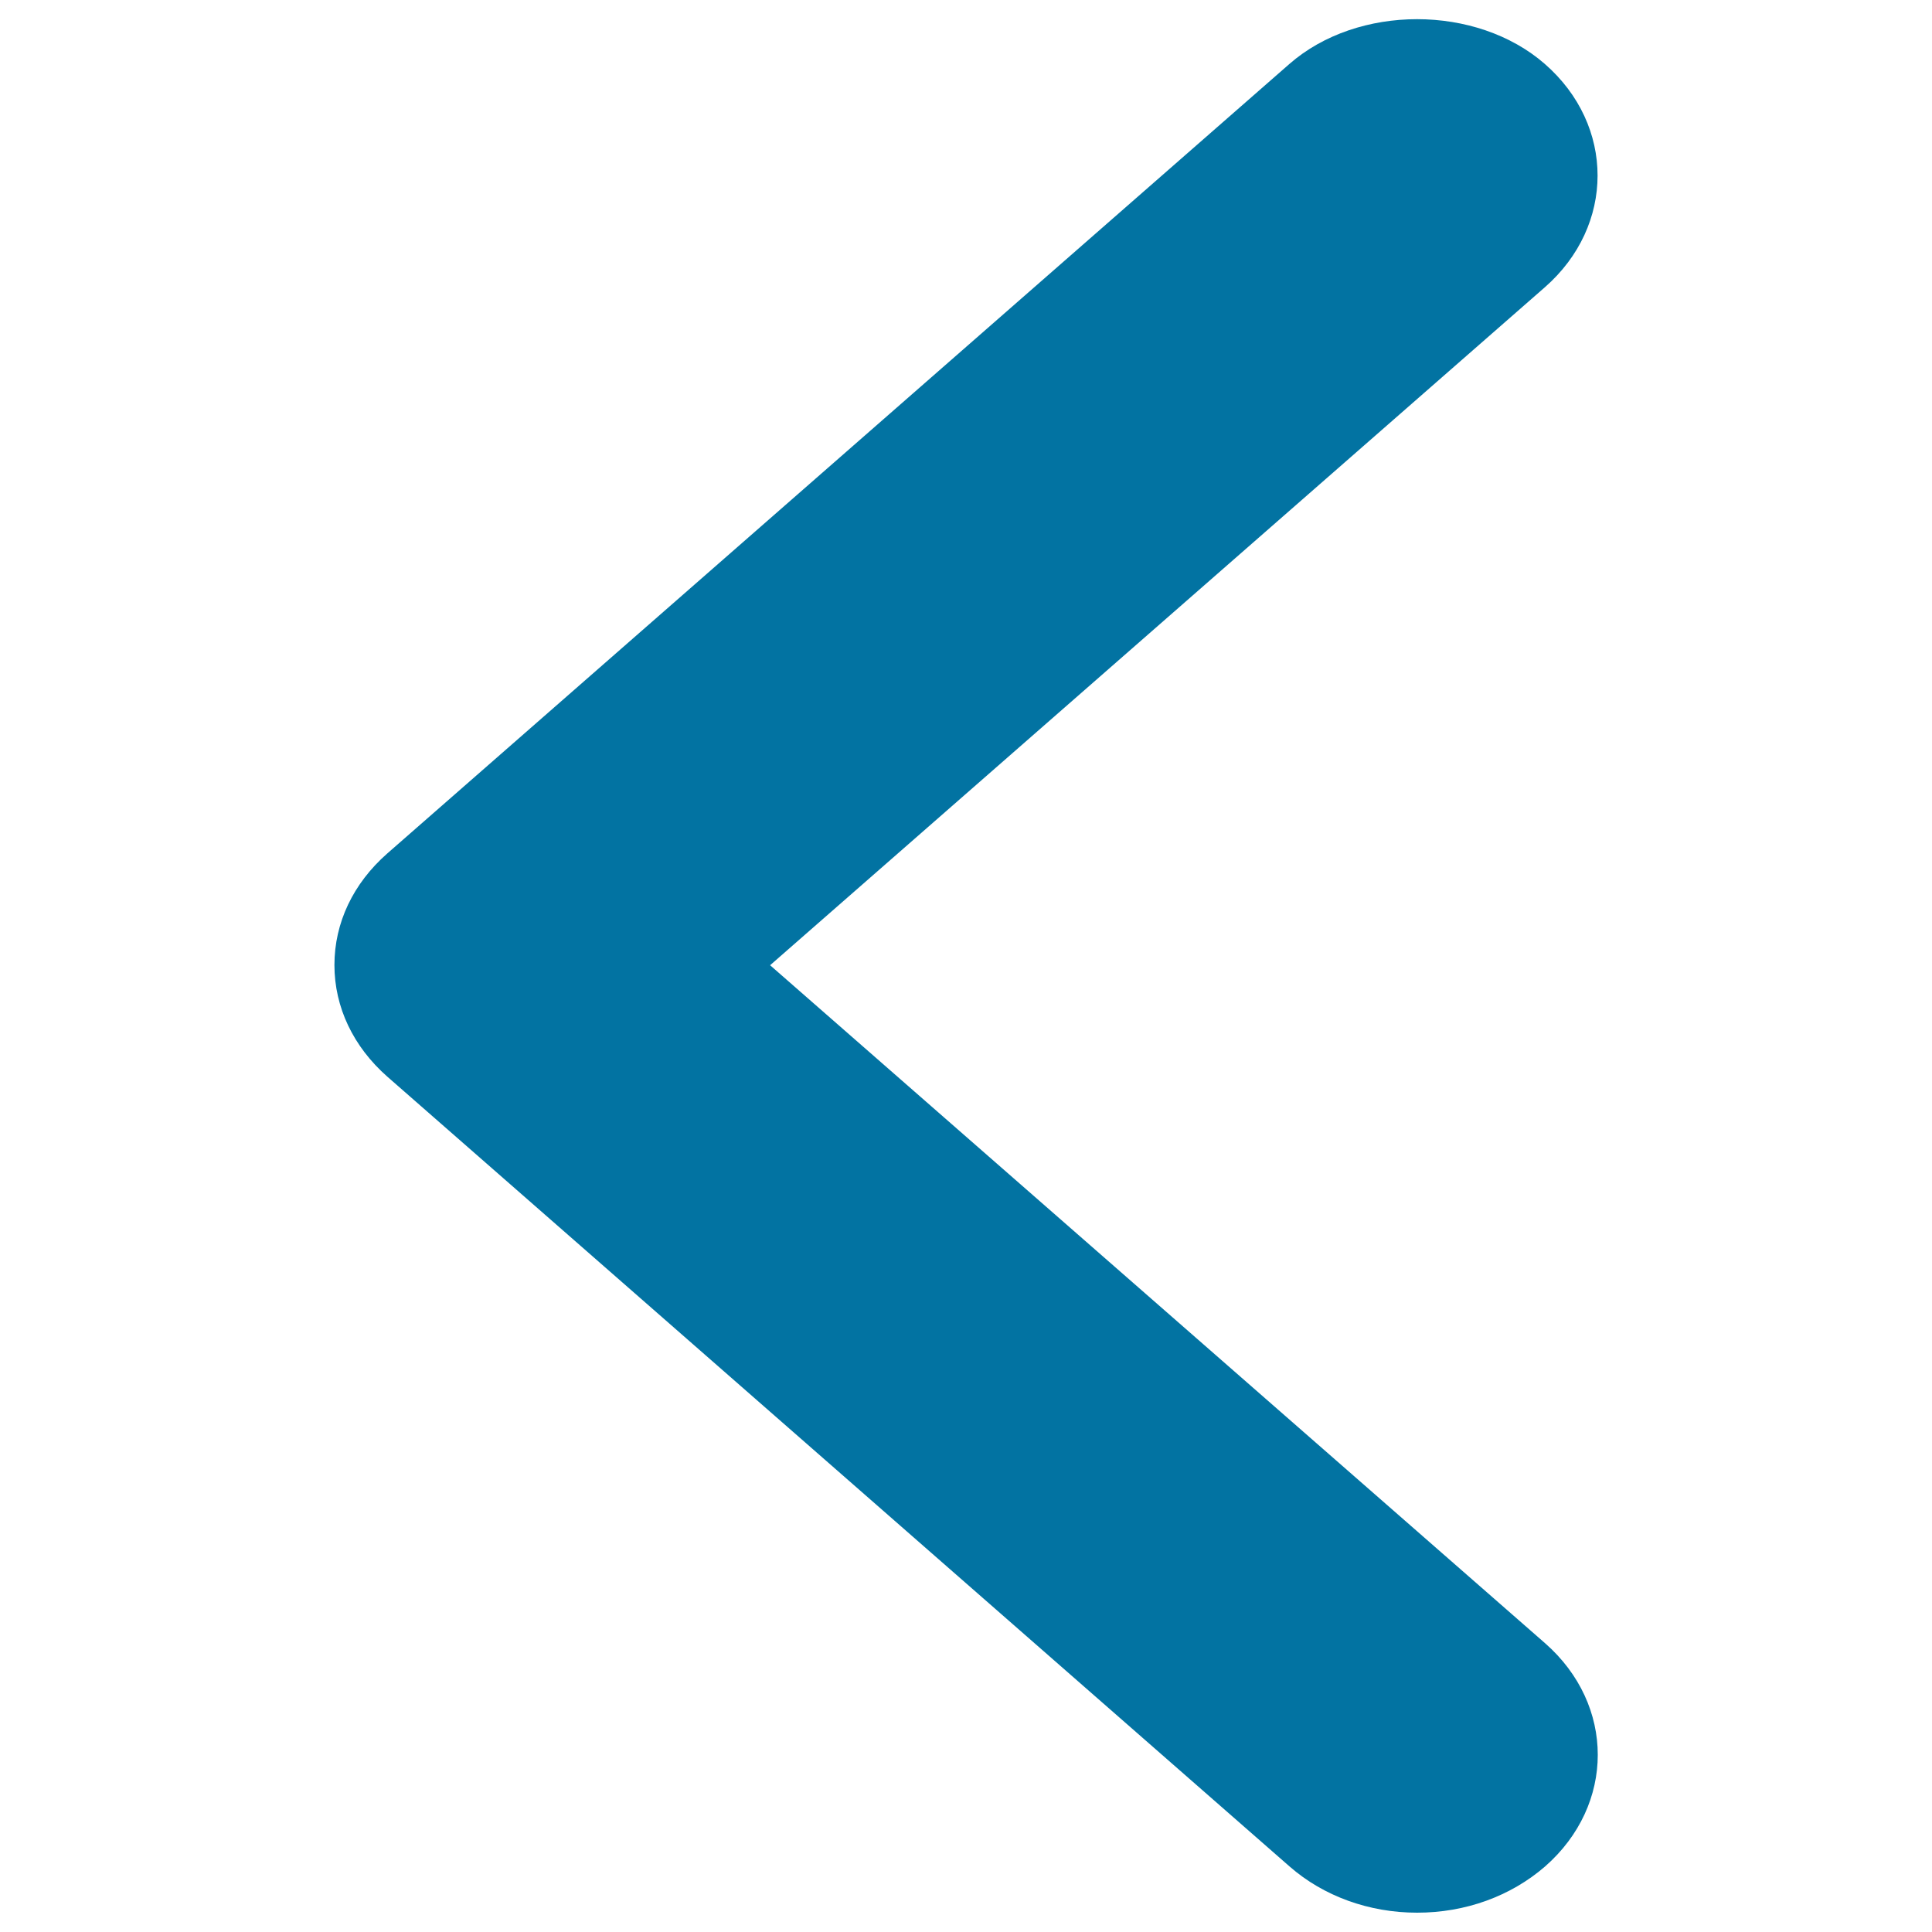
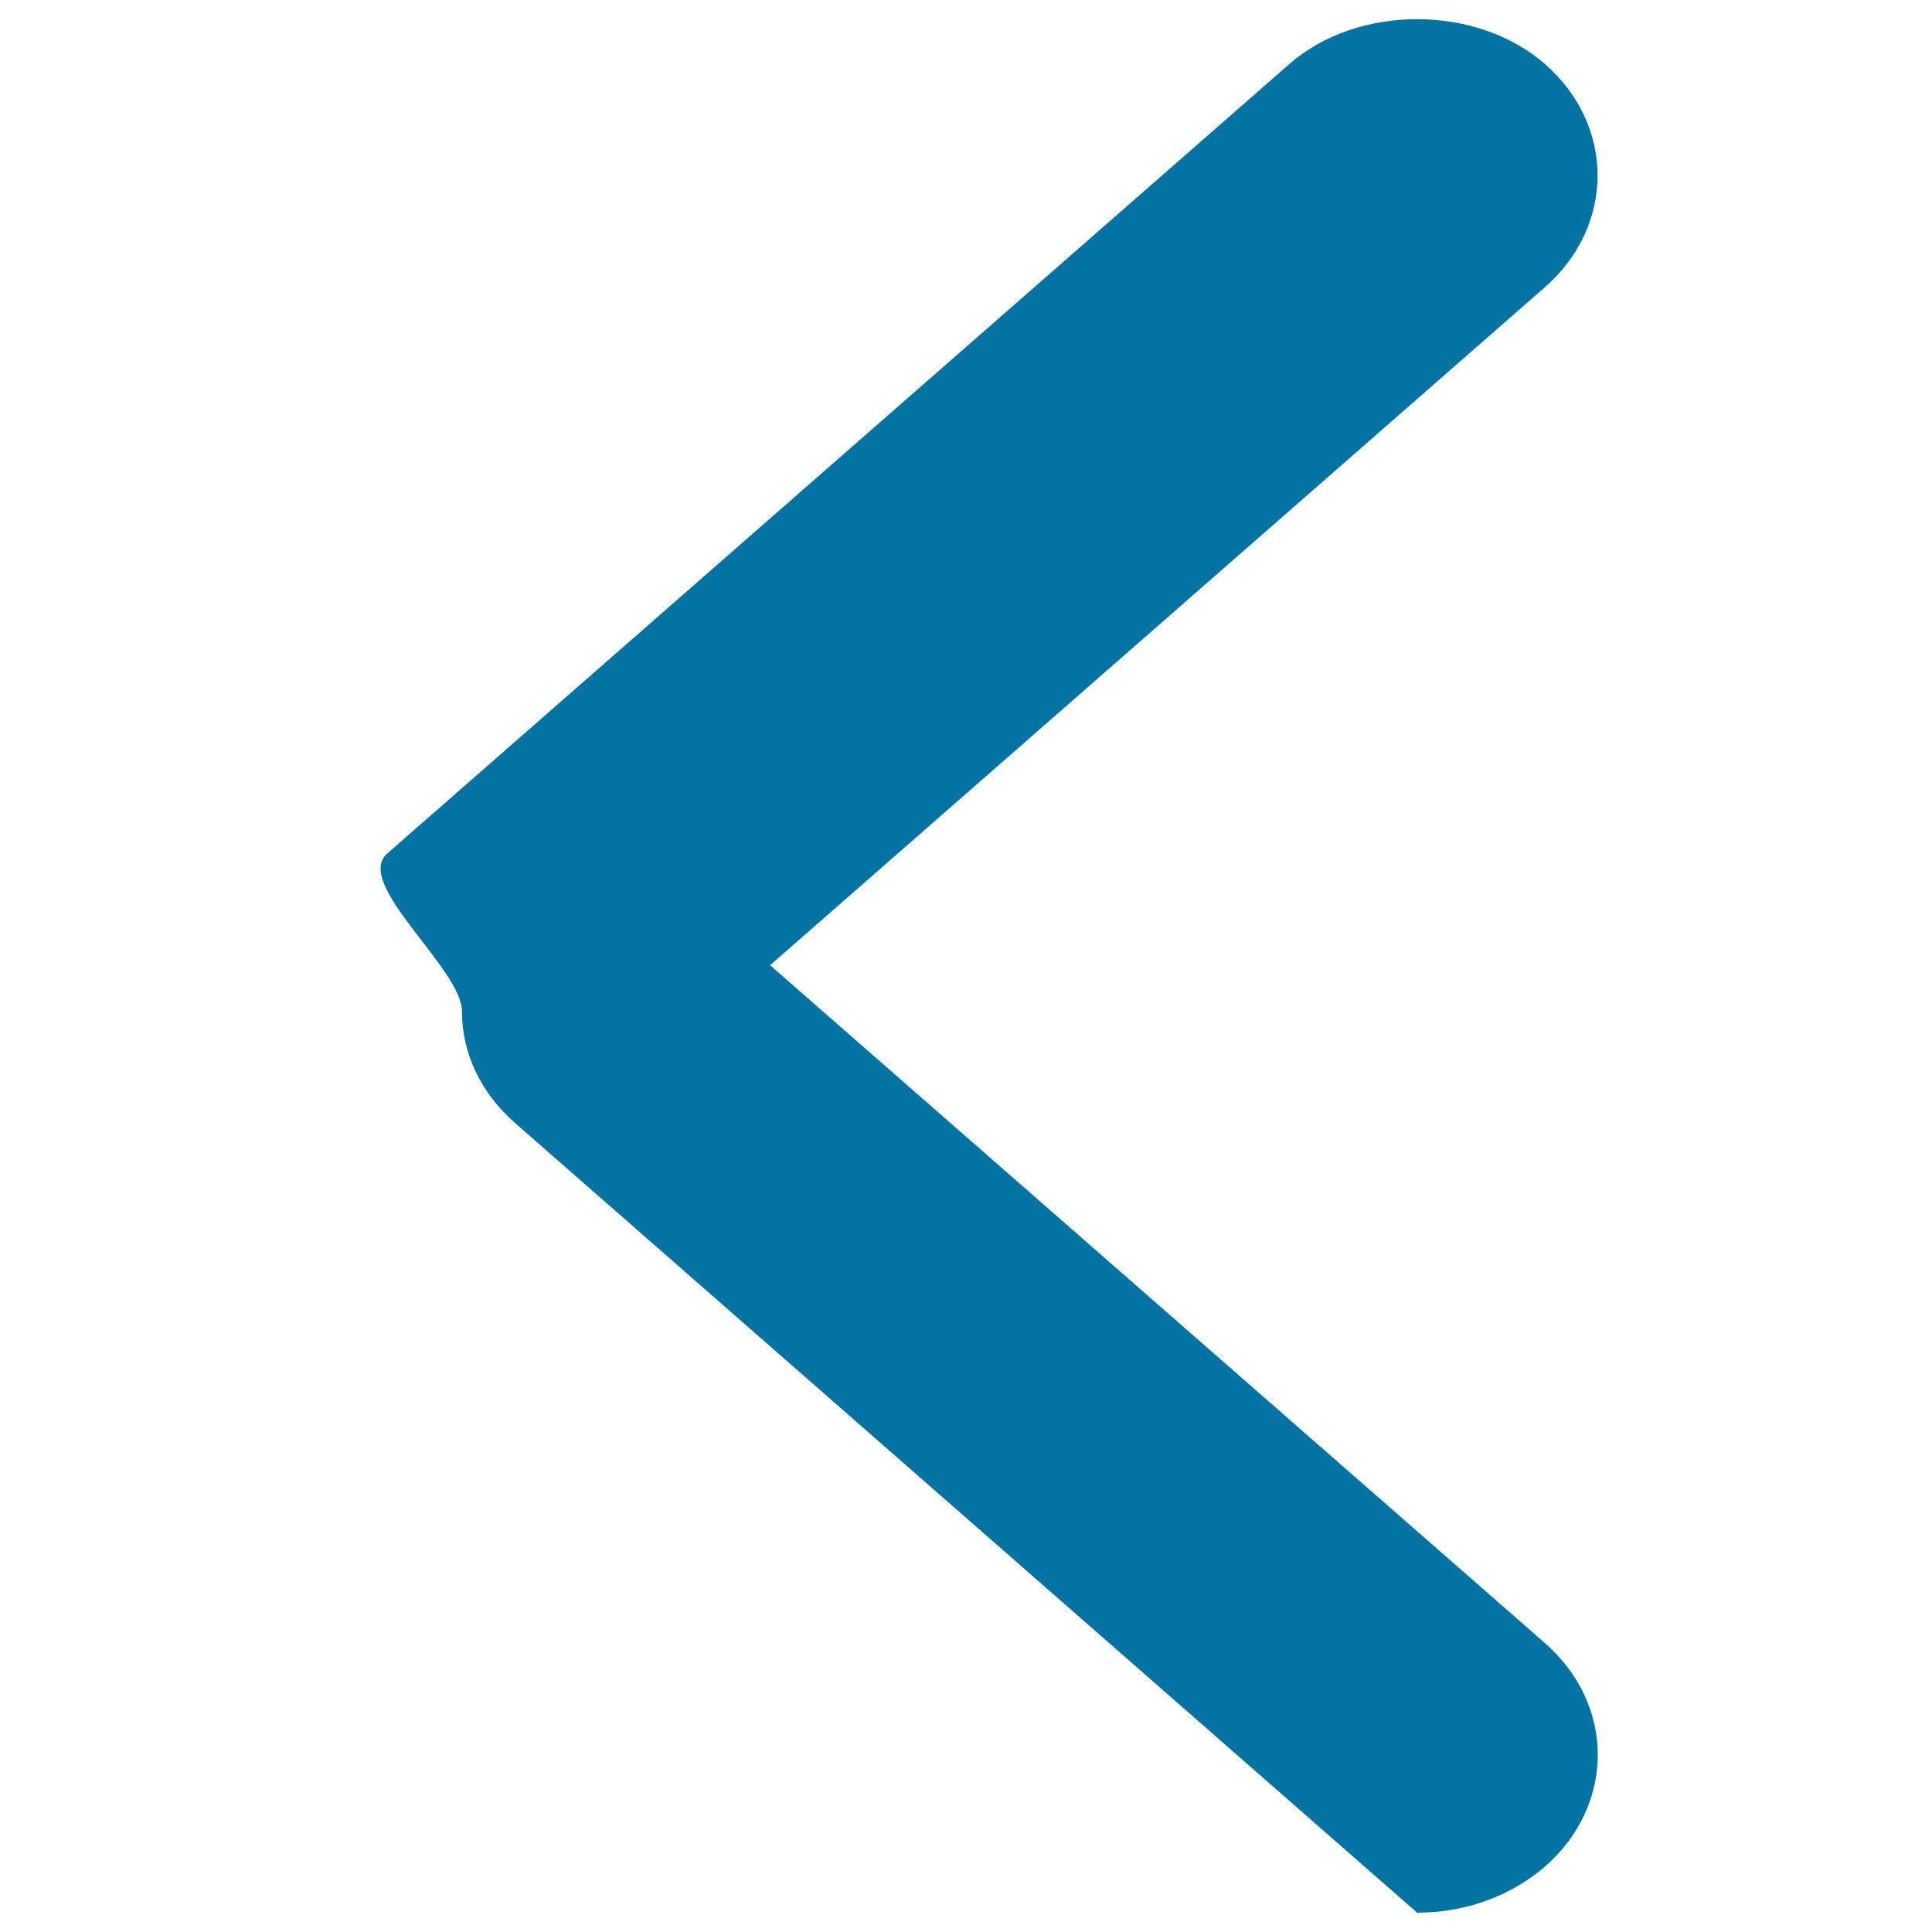
<svg xmlns="http://www.w3.org/2000/svg" viewBox="0 0 1000 1000" style="fill:#0273a2">
  <title>Arrow Left SVG icon</title>
-   <path d="M200.4,441.8l467-408.7c35.3-30.9,96.8-30.9,132.2,0c36.4,31.8,36.4,83.7,0,115.6L398.6,499.6l401.1,350.9c36.4,31.9,36.4,83.7,0,115.6c-17.8,15.4-41.2,23.9-66.2,23.9c-24.8,0-48.4-8.5-66-23.9l-467-408.8c-17.6-15.5-27.4-35.9-27.4-57.8S182.8,457.3,200.4,441.8z" />
+   <path d="M200.4,441.8l467-408.7c35.3-30.9,96.8-30.9,132.2,0c36.4,31.8,36.4,83.7,0,115.6L398.6,499.6l401.1,350.9c36.4,31.9,36.4,83.7,0,115.6c-17.8,15.4-41.2,23.9-66.2,23.9l-467-408.8c-17.6-15.5-27.4-35.9-27.4-57.8S182.8,457.3,200.4,441.8z" />
</svg>